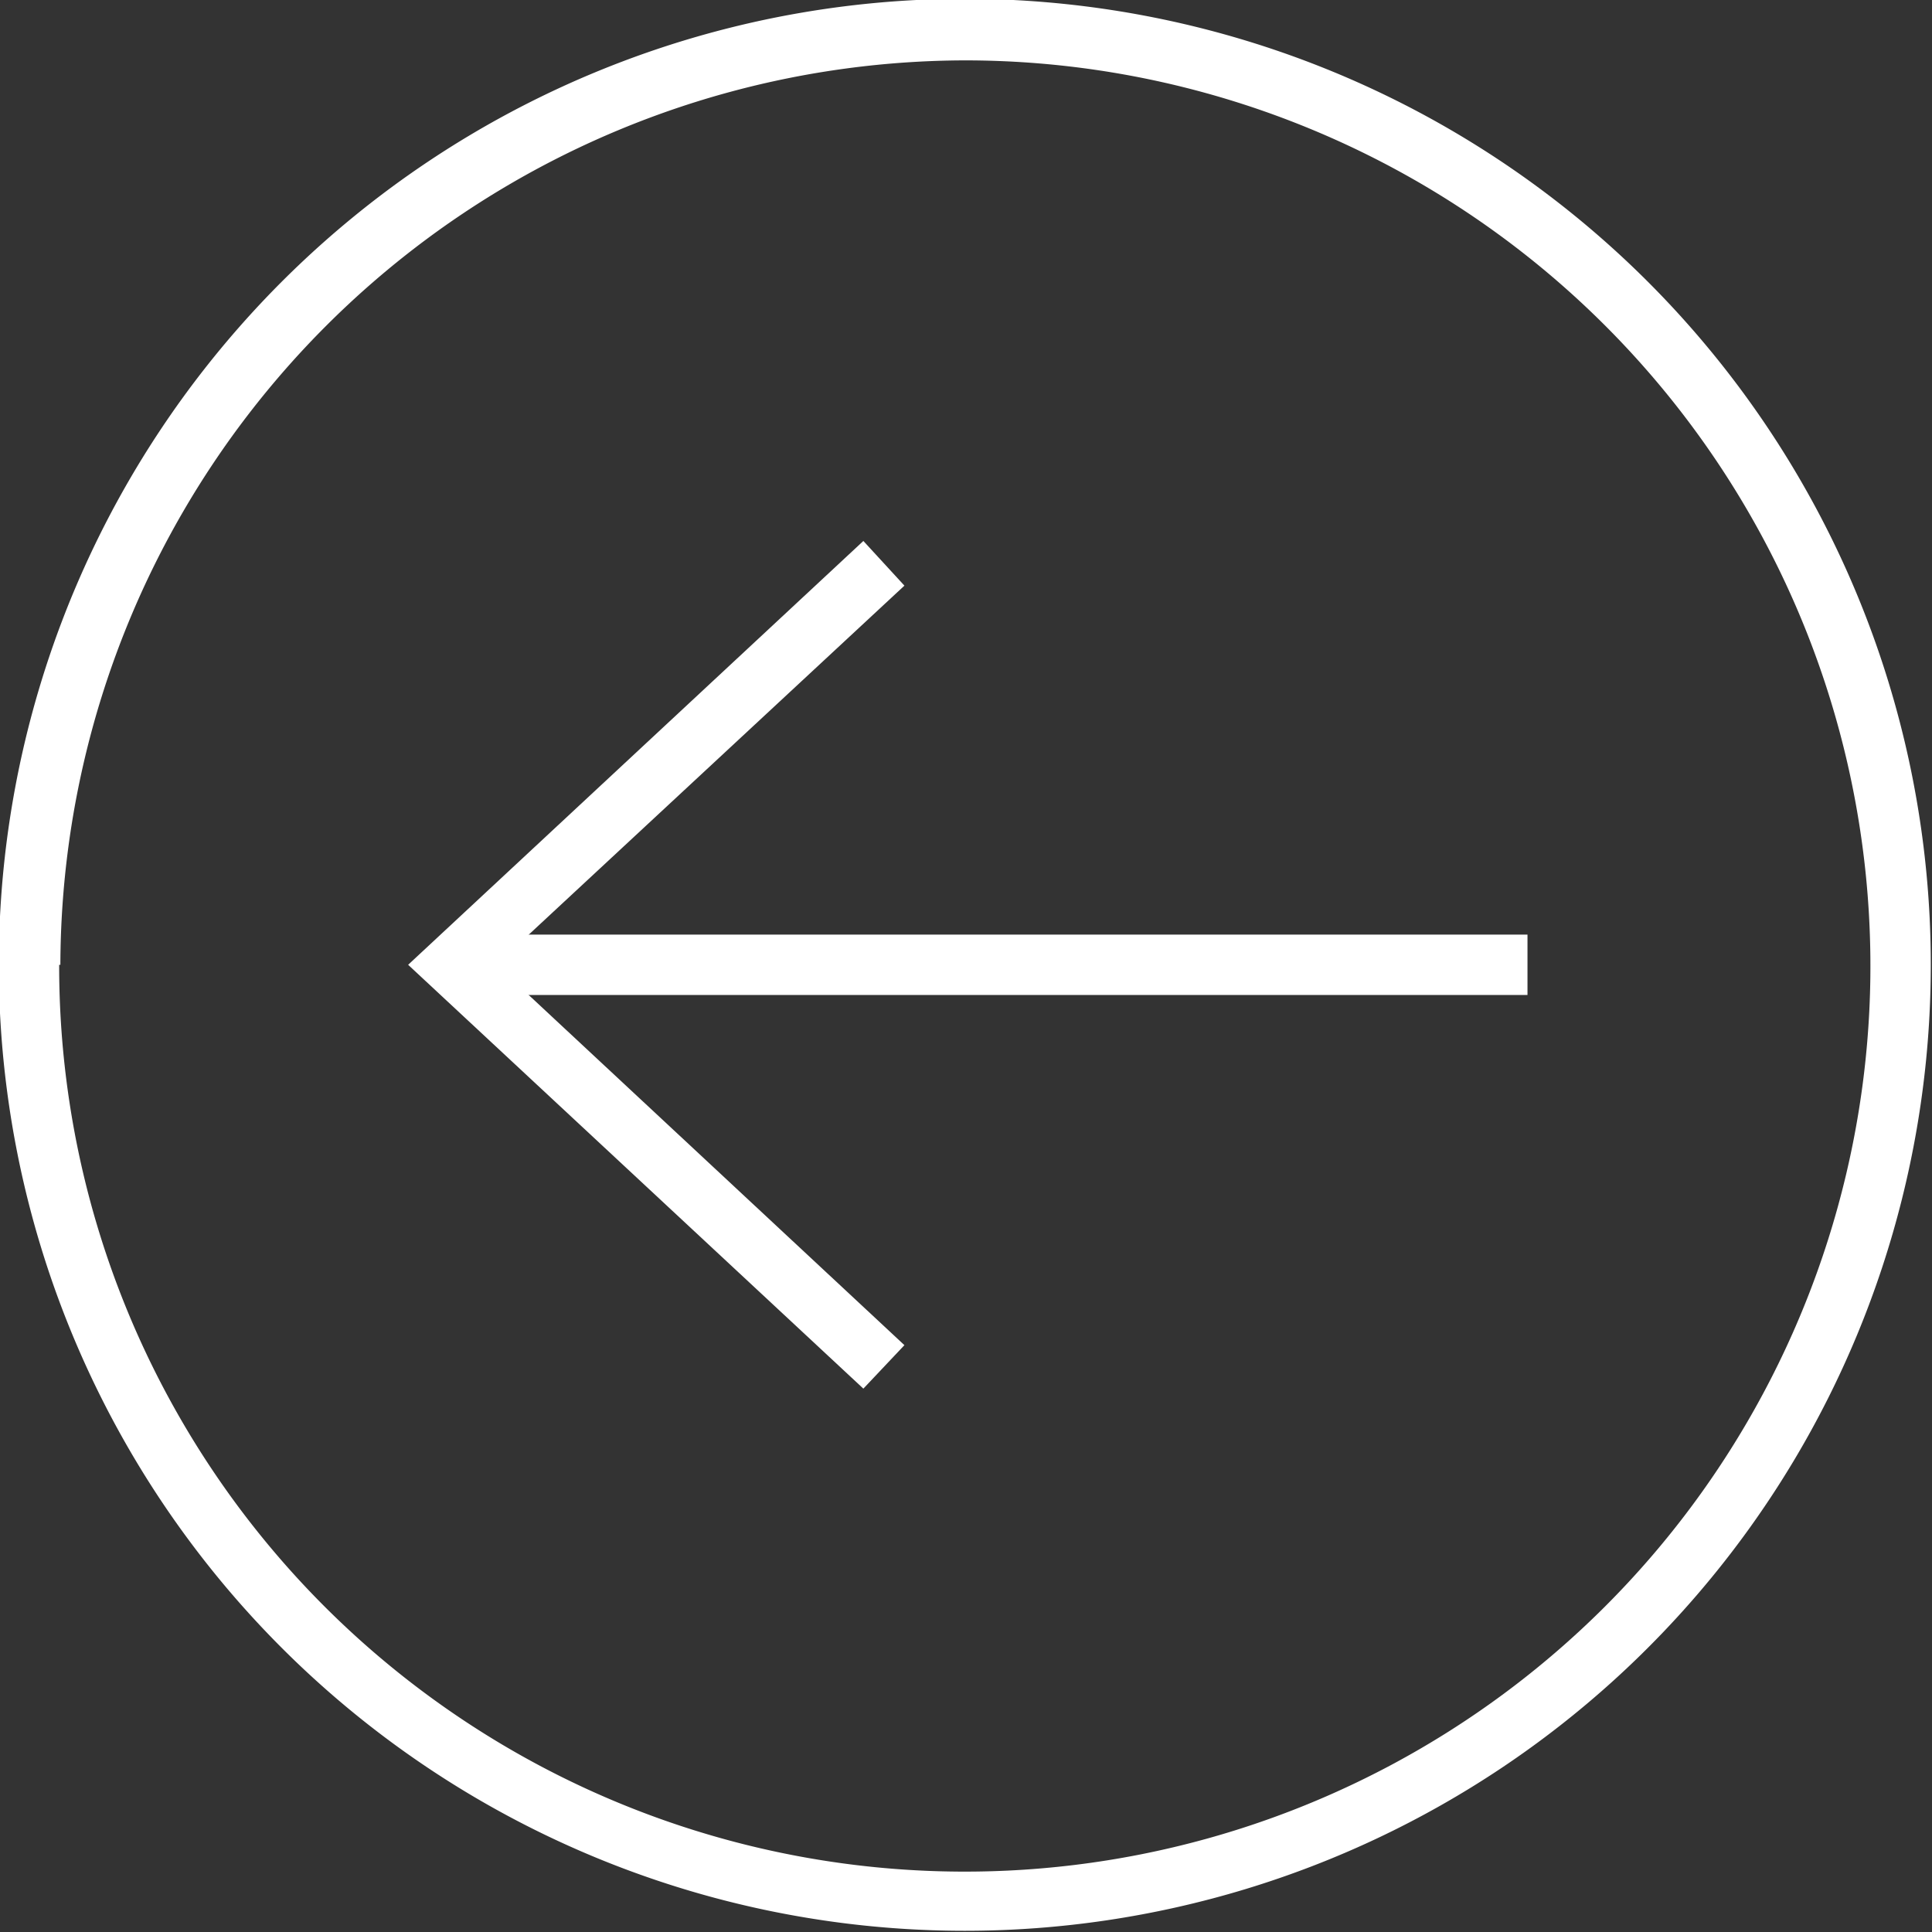
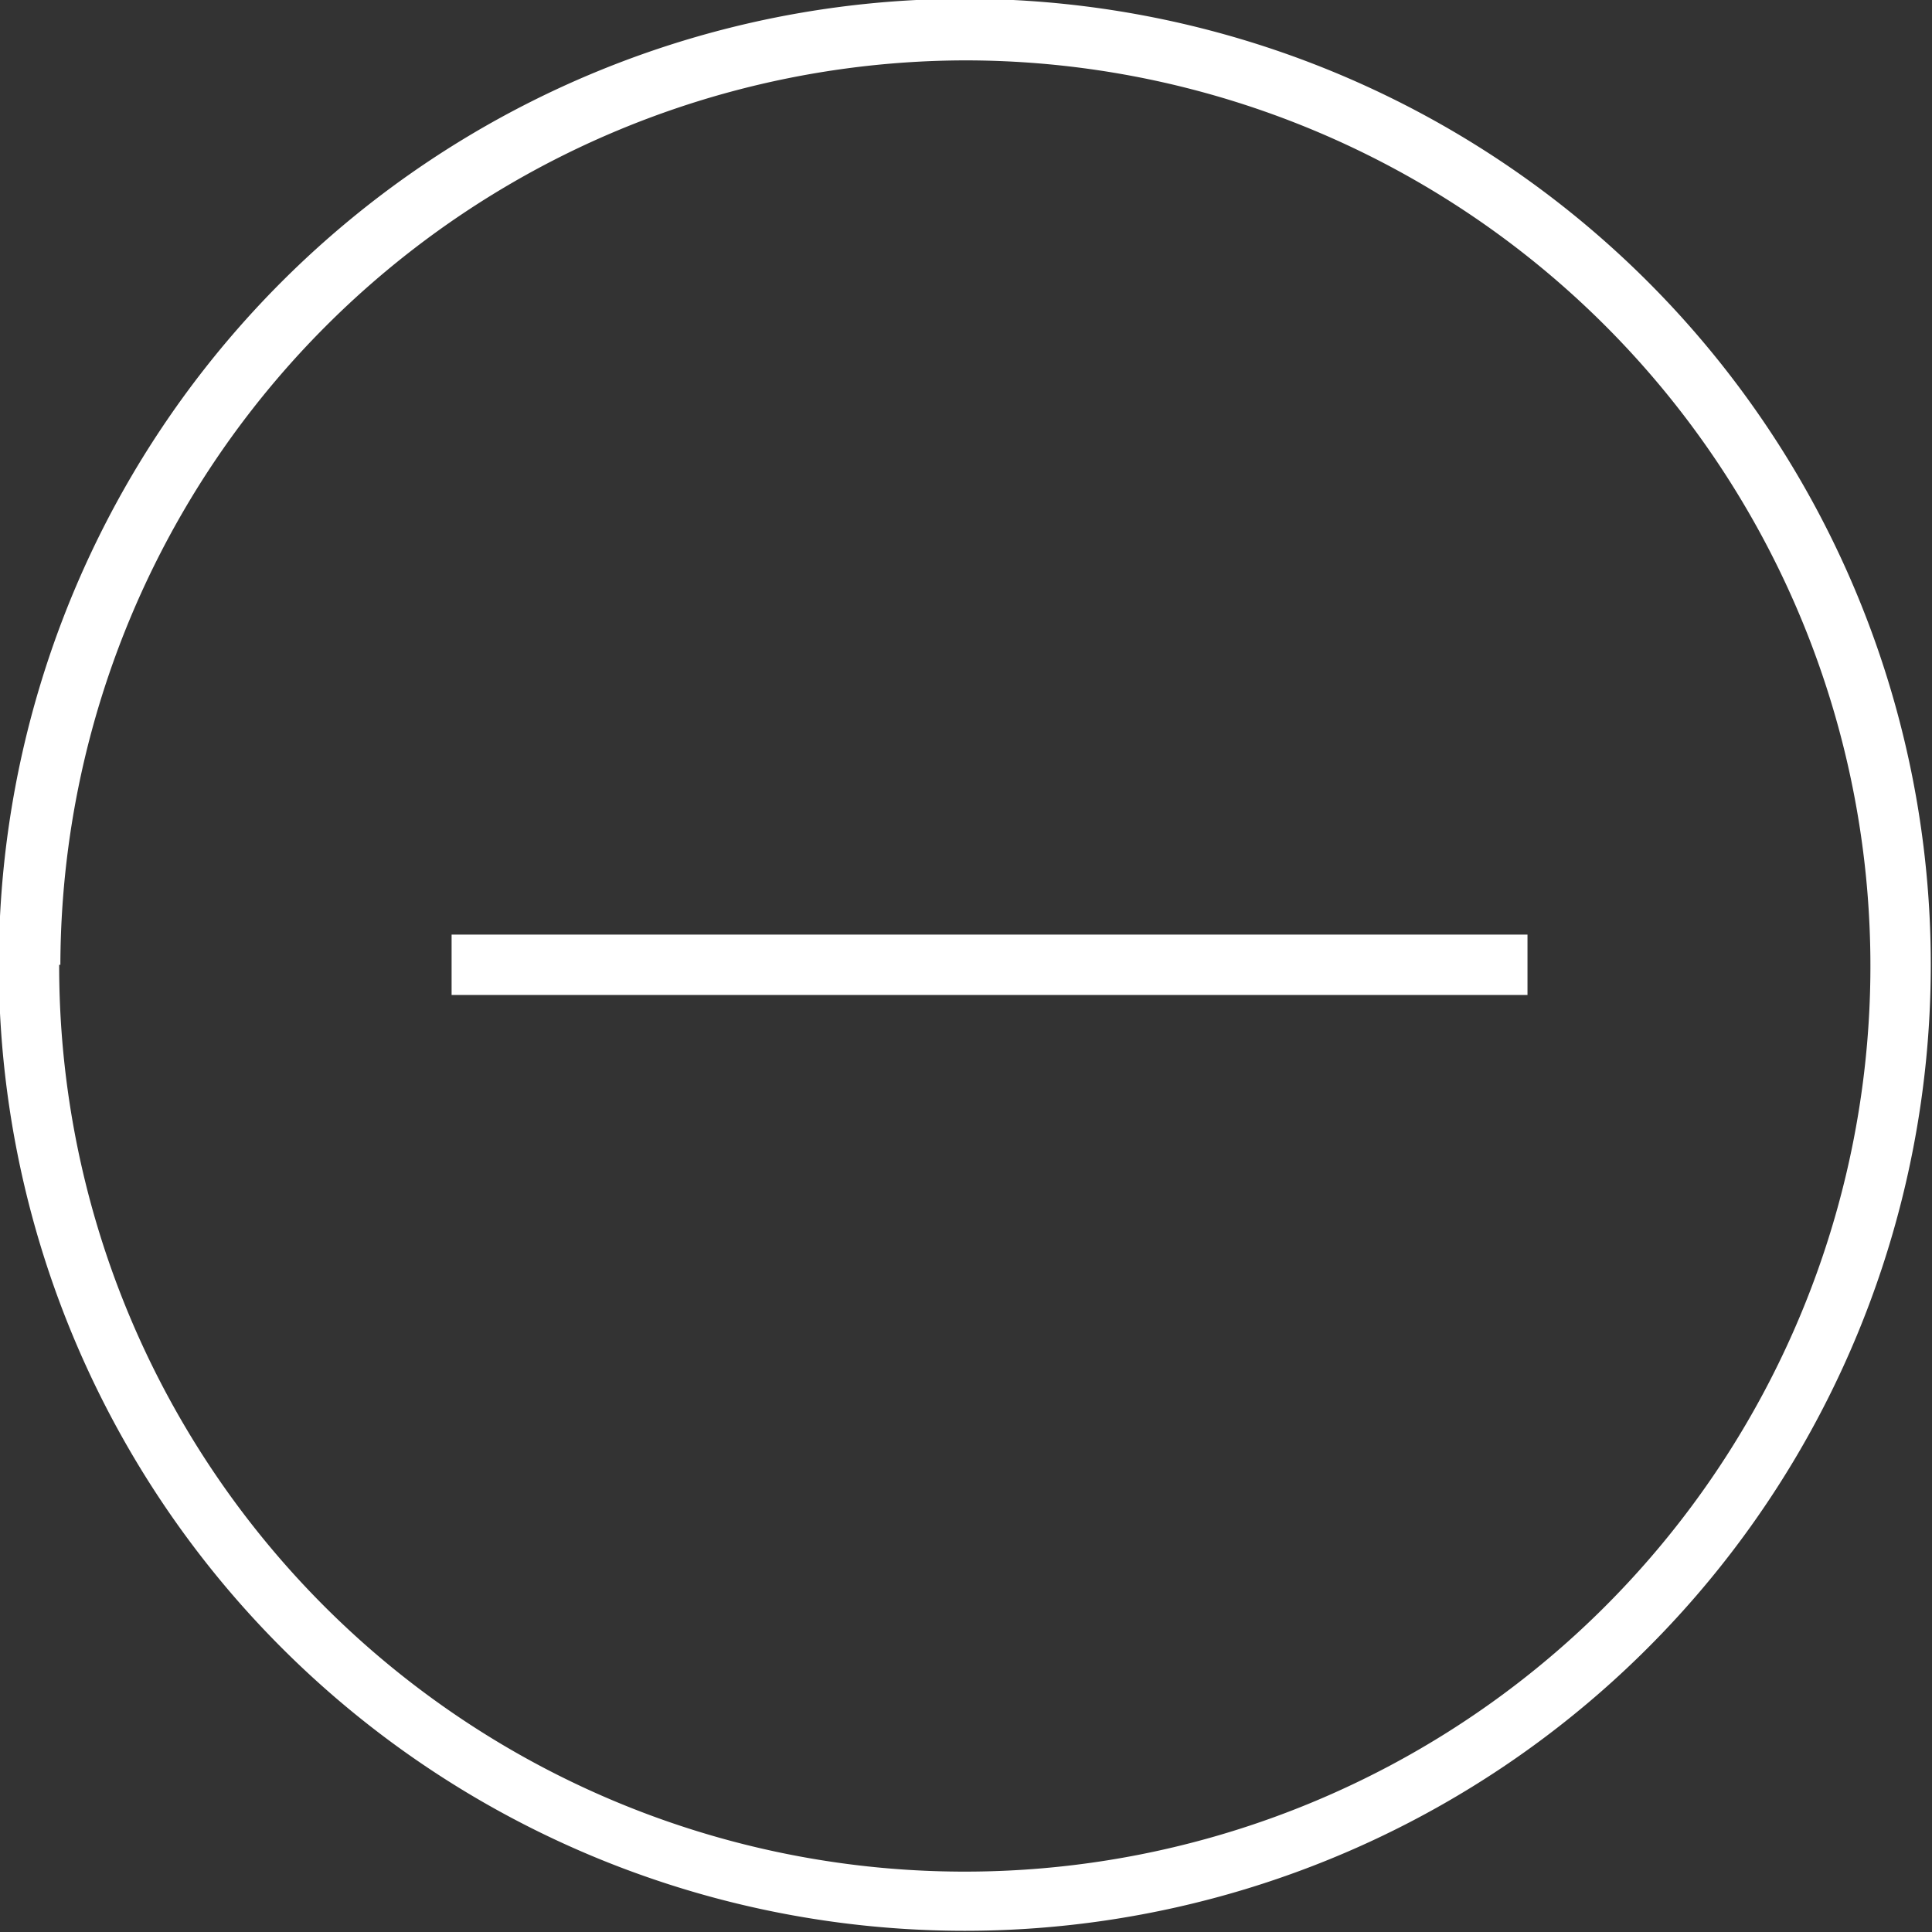
<svg xmlns="http://www.w3.org/2000/svg" id="Livello_1" data-name="Livello 1" viewBox="0 0 16 16">
  <rect x="0" y="0" width="16" height="16" fill="#333333" stroke="none" />
  <defs>
    <style>.cls-1{fill:#fff;}</style>
  </defs>
  <title>arrow_white</title>
  <path class="cls-1" d="M0,8a8,8,0,1,1,8,8A8,8,0,0,1,0,8Zm0.5,0A7.5,7.5,0,1,0,8,.51,7.51,7.51,0,0,0,.51,8Z" transform="translate(-0.01 -0.01)" />
  <rect class="cls-1" x="3.74" y="7.74" width="8.91" height="0.5" />
-   <polygon class="cls-1" points="7.15 11.5 7.49 11.14 4.11 7.99 7.49 4.85 7.15 4.48 3.38 7.99 7.15 11.5" />
</svg>